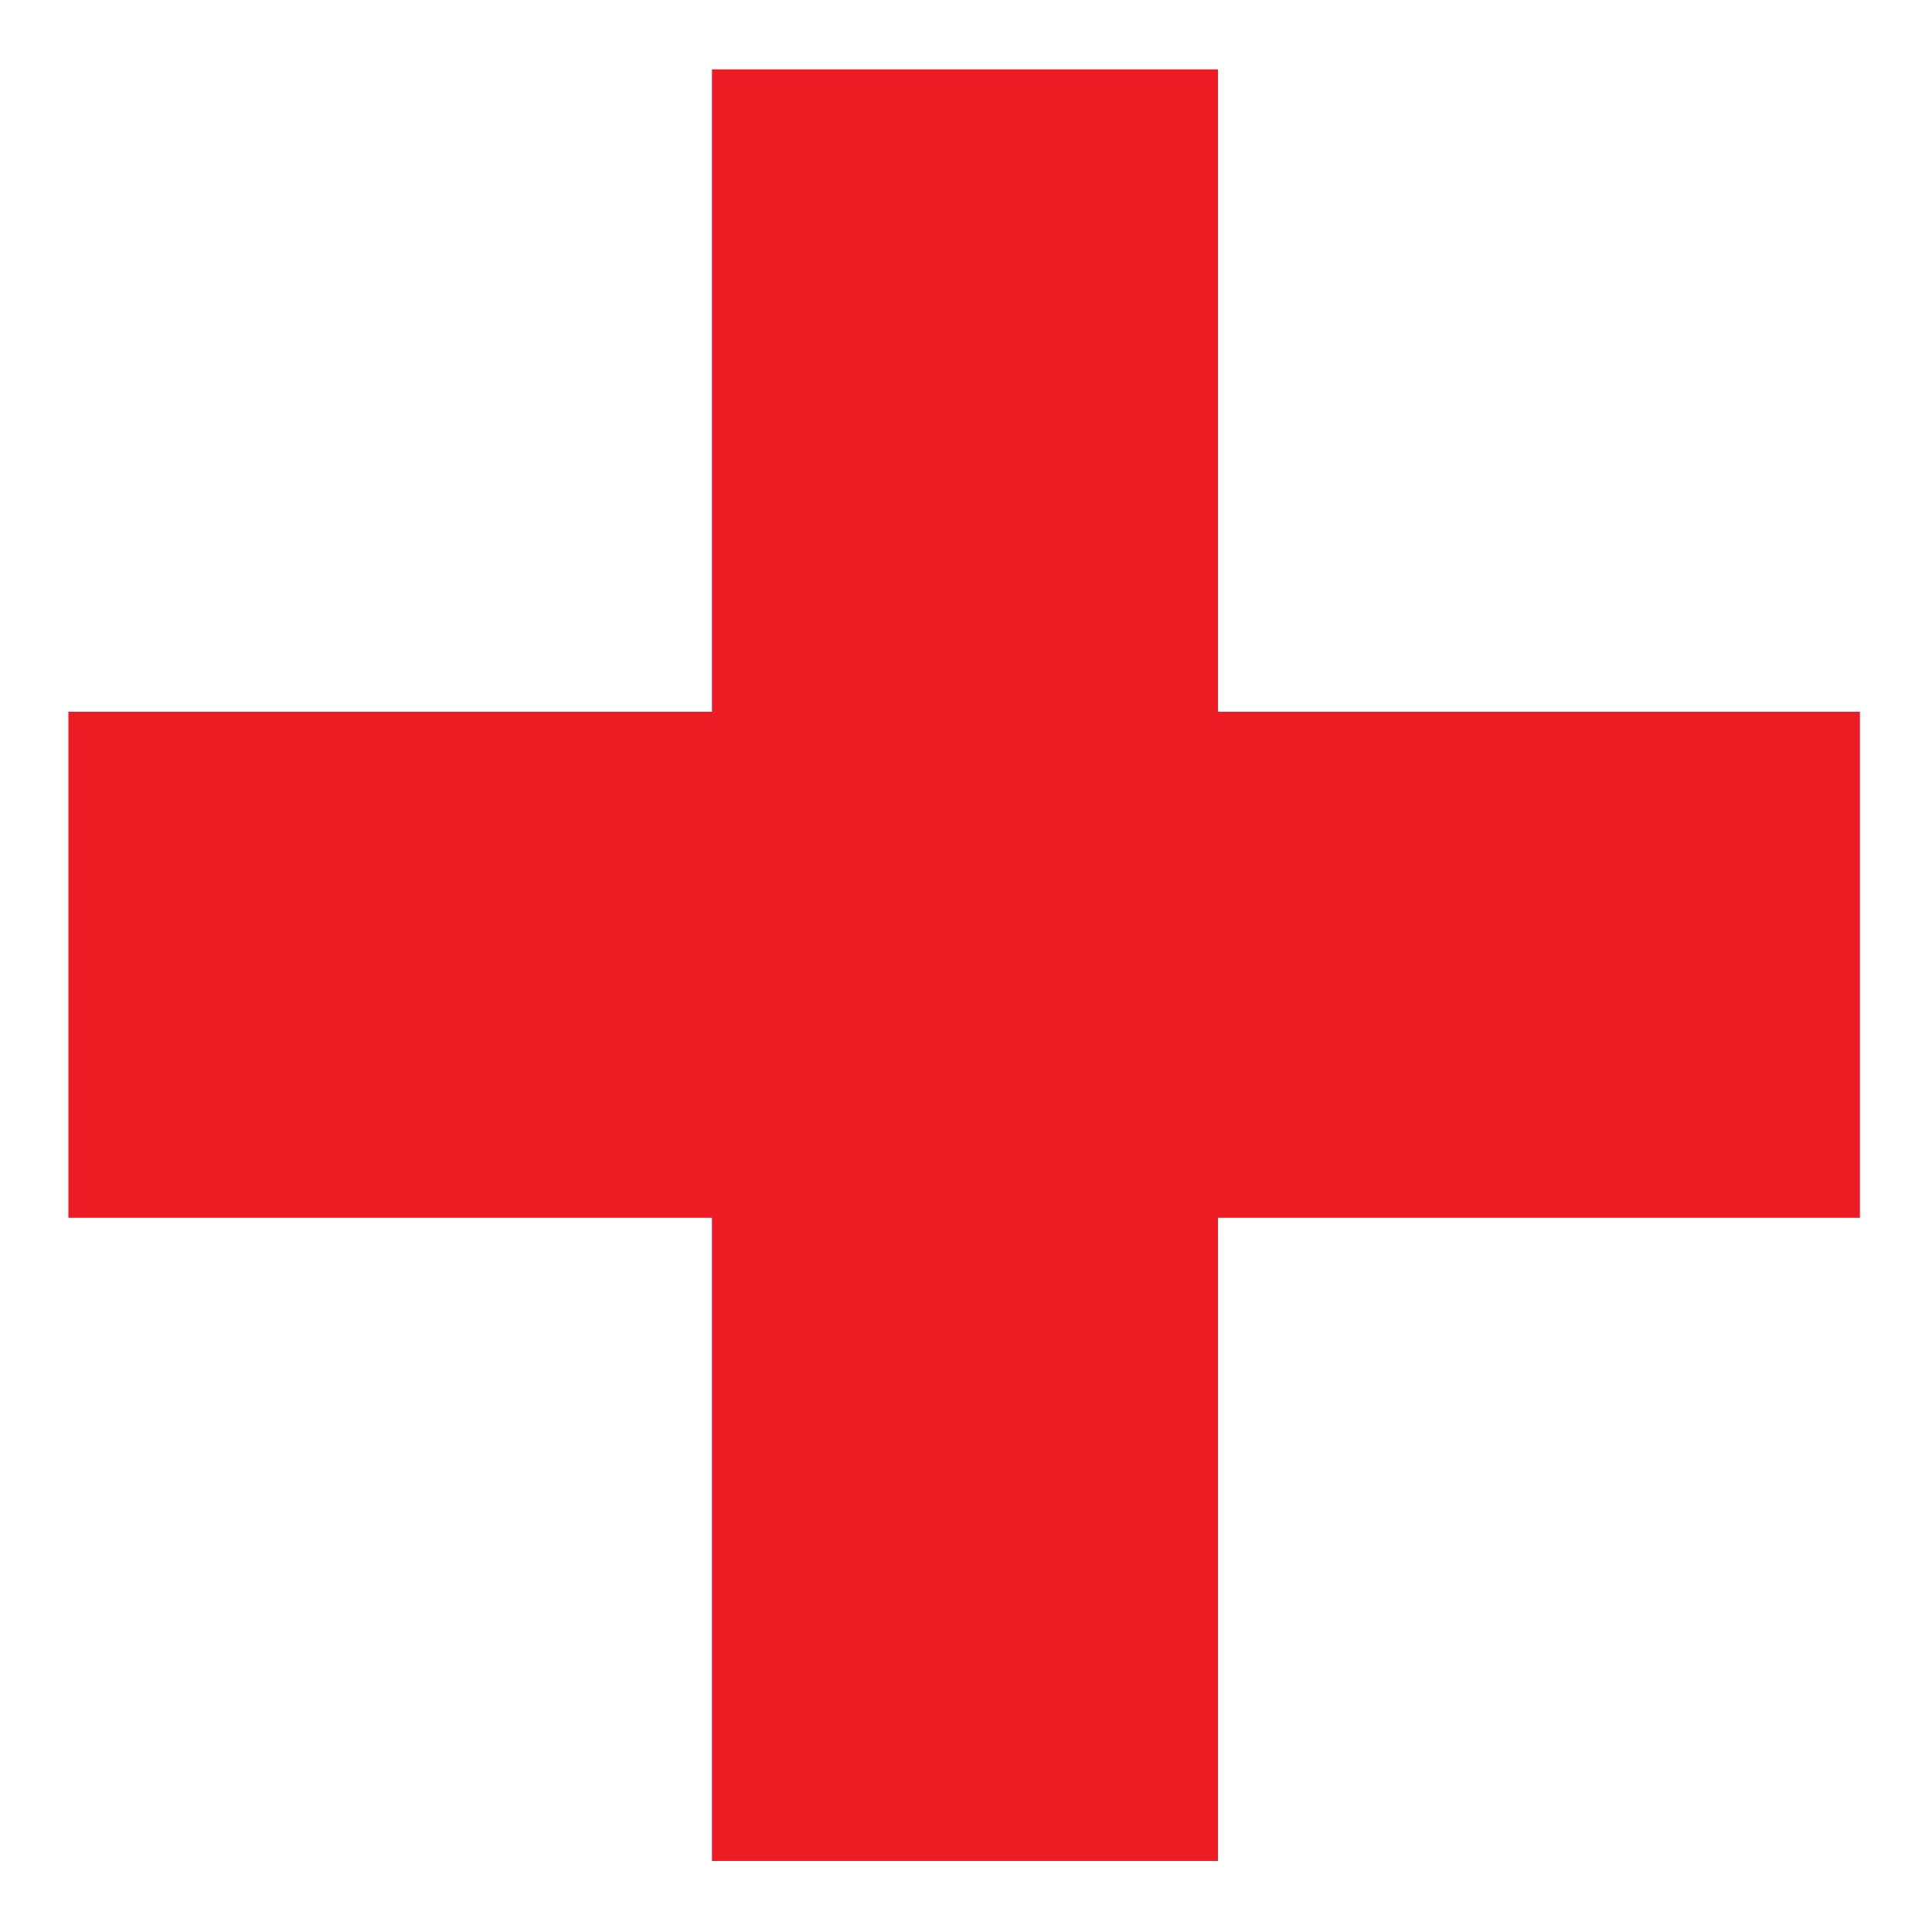
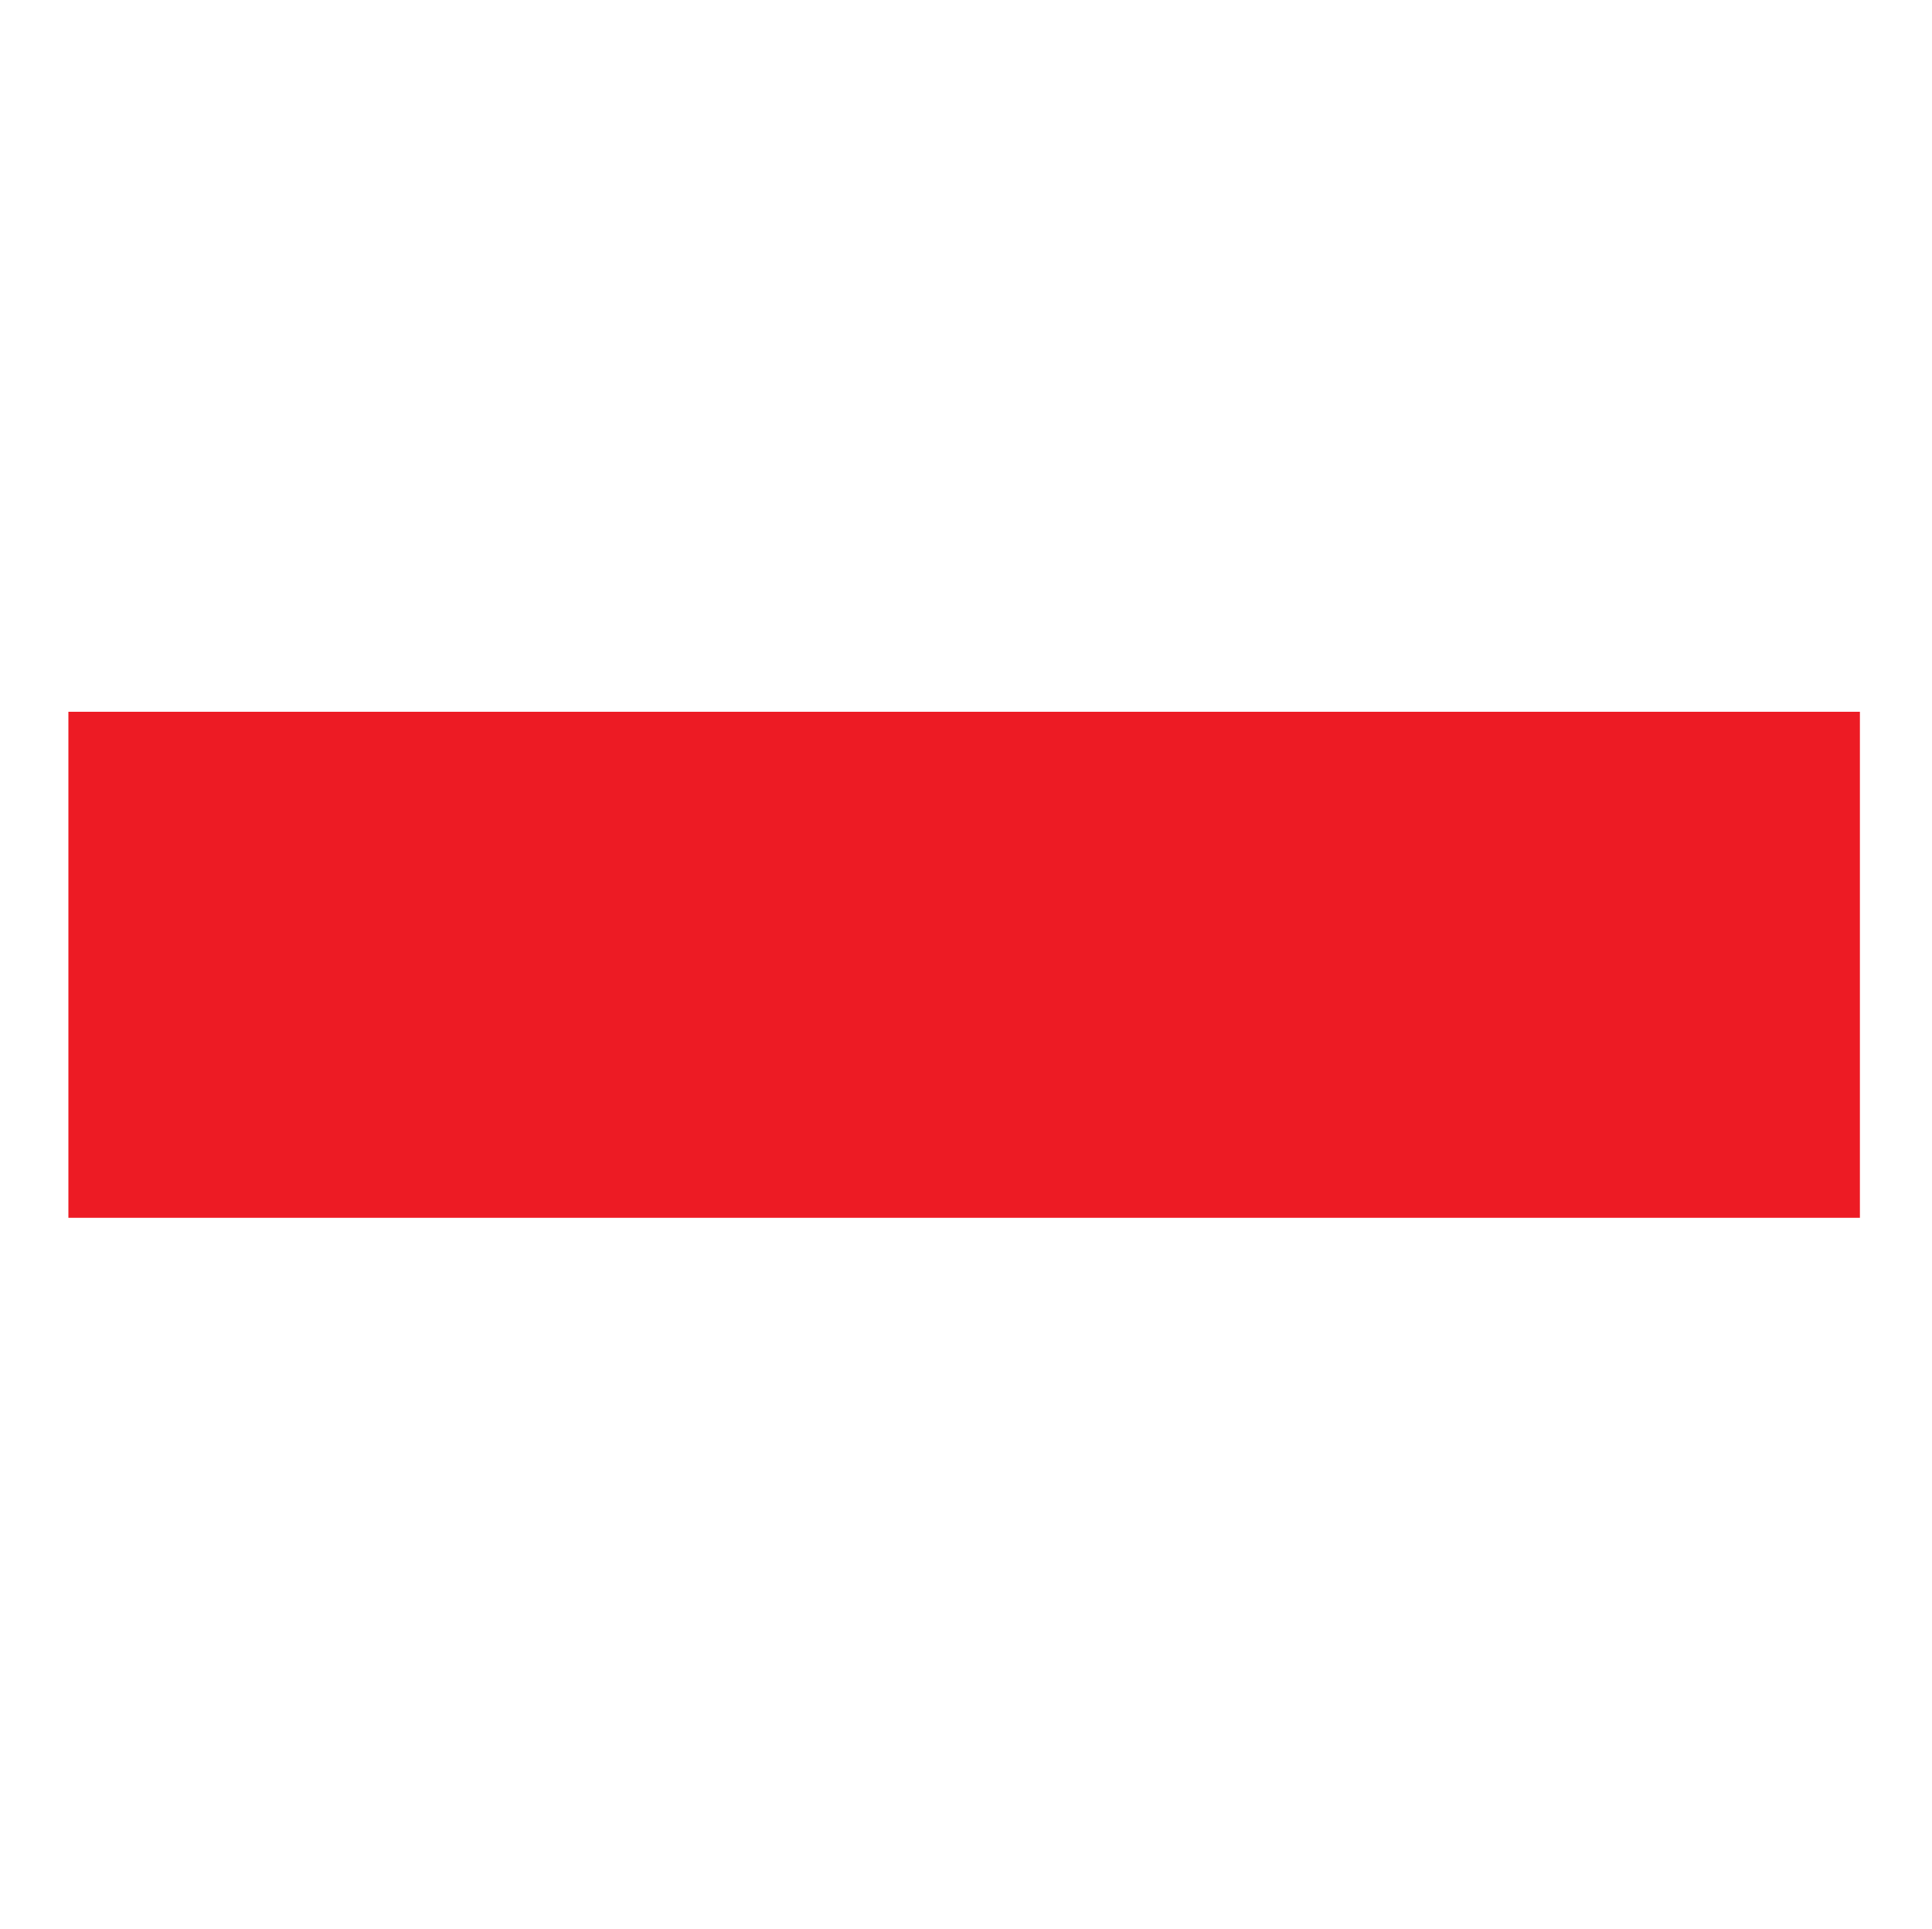
<svg xmlns="http://www.w3.org/2000/svg" width="100%" height="100%" viewBox="0 0 700 699" version="1.1" xml:space="preserve" style="fill-rule:evenodd;clip-rule:evenodd;stroke-linejoin:round;stroke-miterlimit:2;">
  <g transform="matrix(1,0,0,1,-50.501,-128.111)">
    <g transform="matrix(1.146,0,0,1.146,-36.749,-123.489)">
      <g id="Calque1">
-         <rect x="76.14" y="219.614" width="610.074" height="610.074" style="fill:none;" />
-       </g>
+         </g>
    </g>
    <g transform="matrix(1.11857e-16,1.827,-1.11,6.79438e-17,1002.27,-132.245)">
      <rect x="283.653" y="250.353" width="100.347" height="584.772" style="fill:rgb(237,27,36);" />
    </g>
    <g transform="matrix(1.827,-2.46519e-32,1.15287e-32,1.11,-209.773,-124.65)">
-       <rect x="283.653" y="250.353" width="100.347" height="584.772" style="fill:rgb(237,27,36);" />
-     </g>
+       </g>
  </g>
</svg>